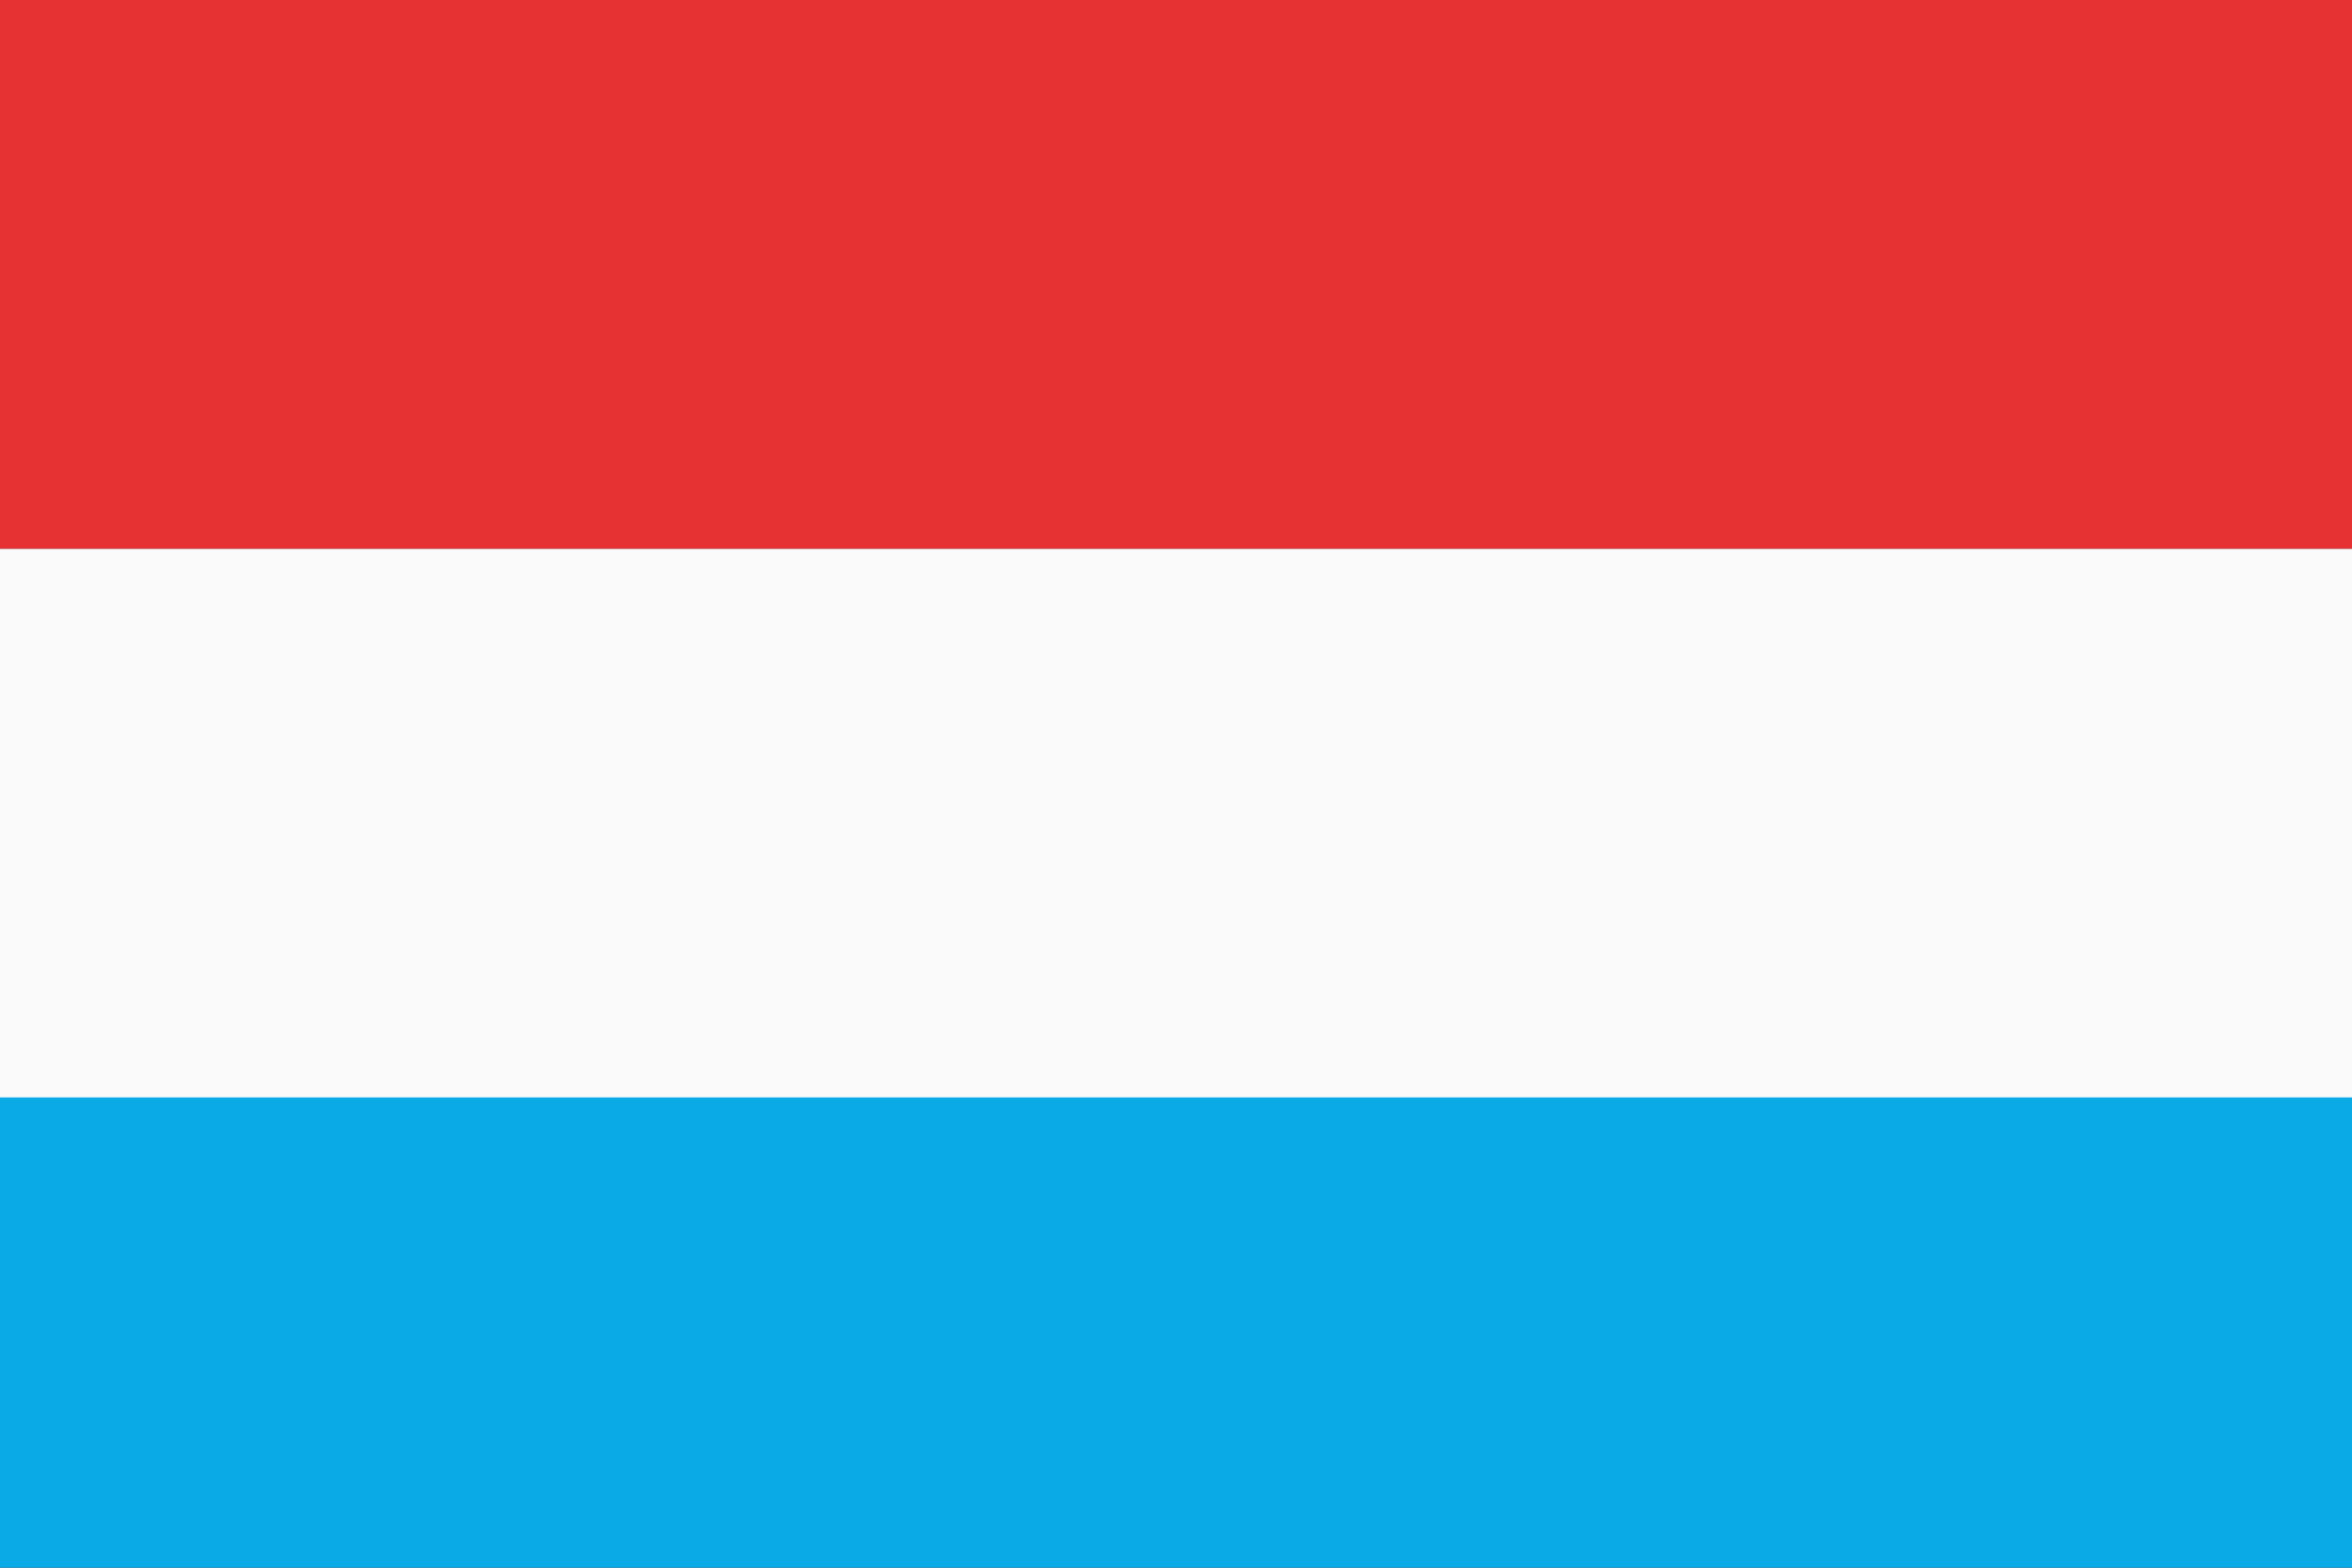
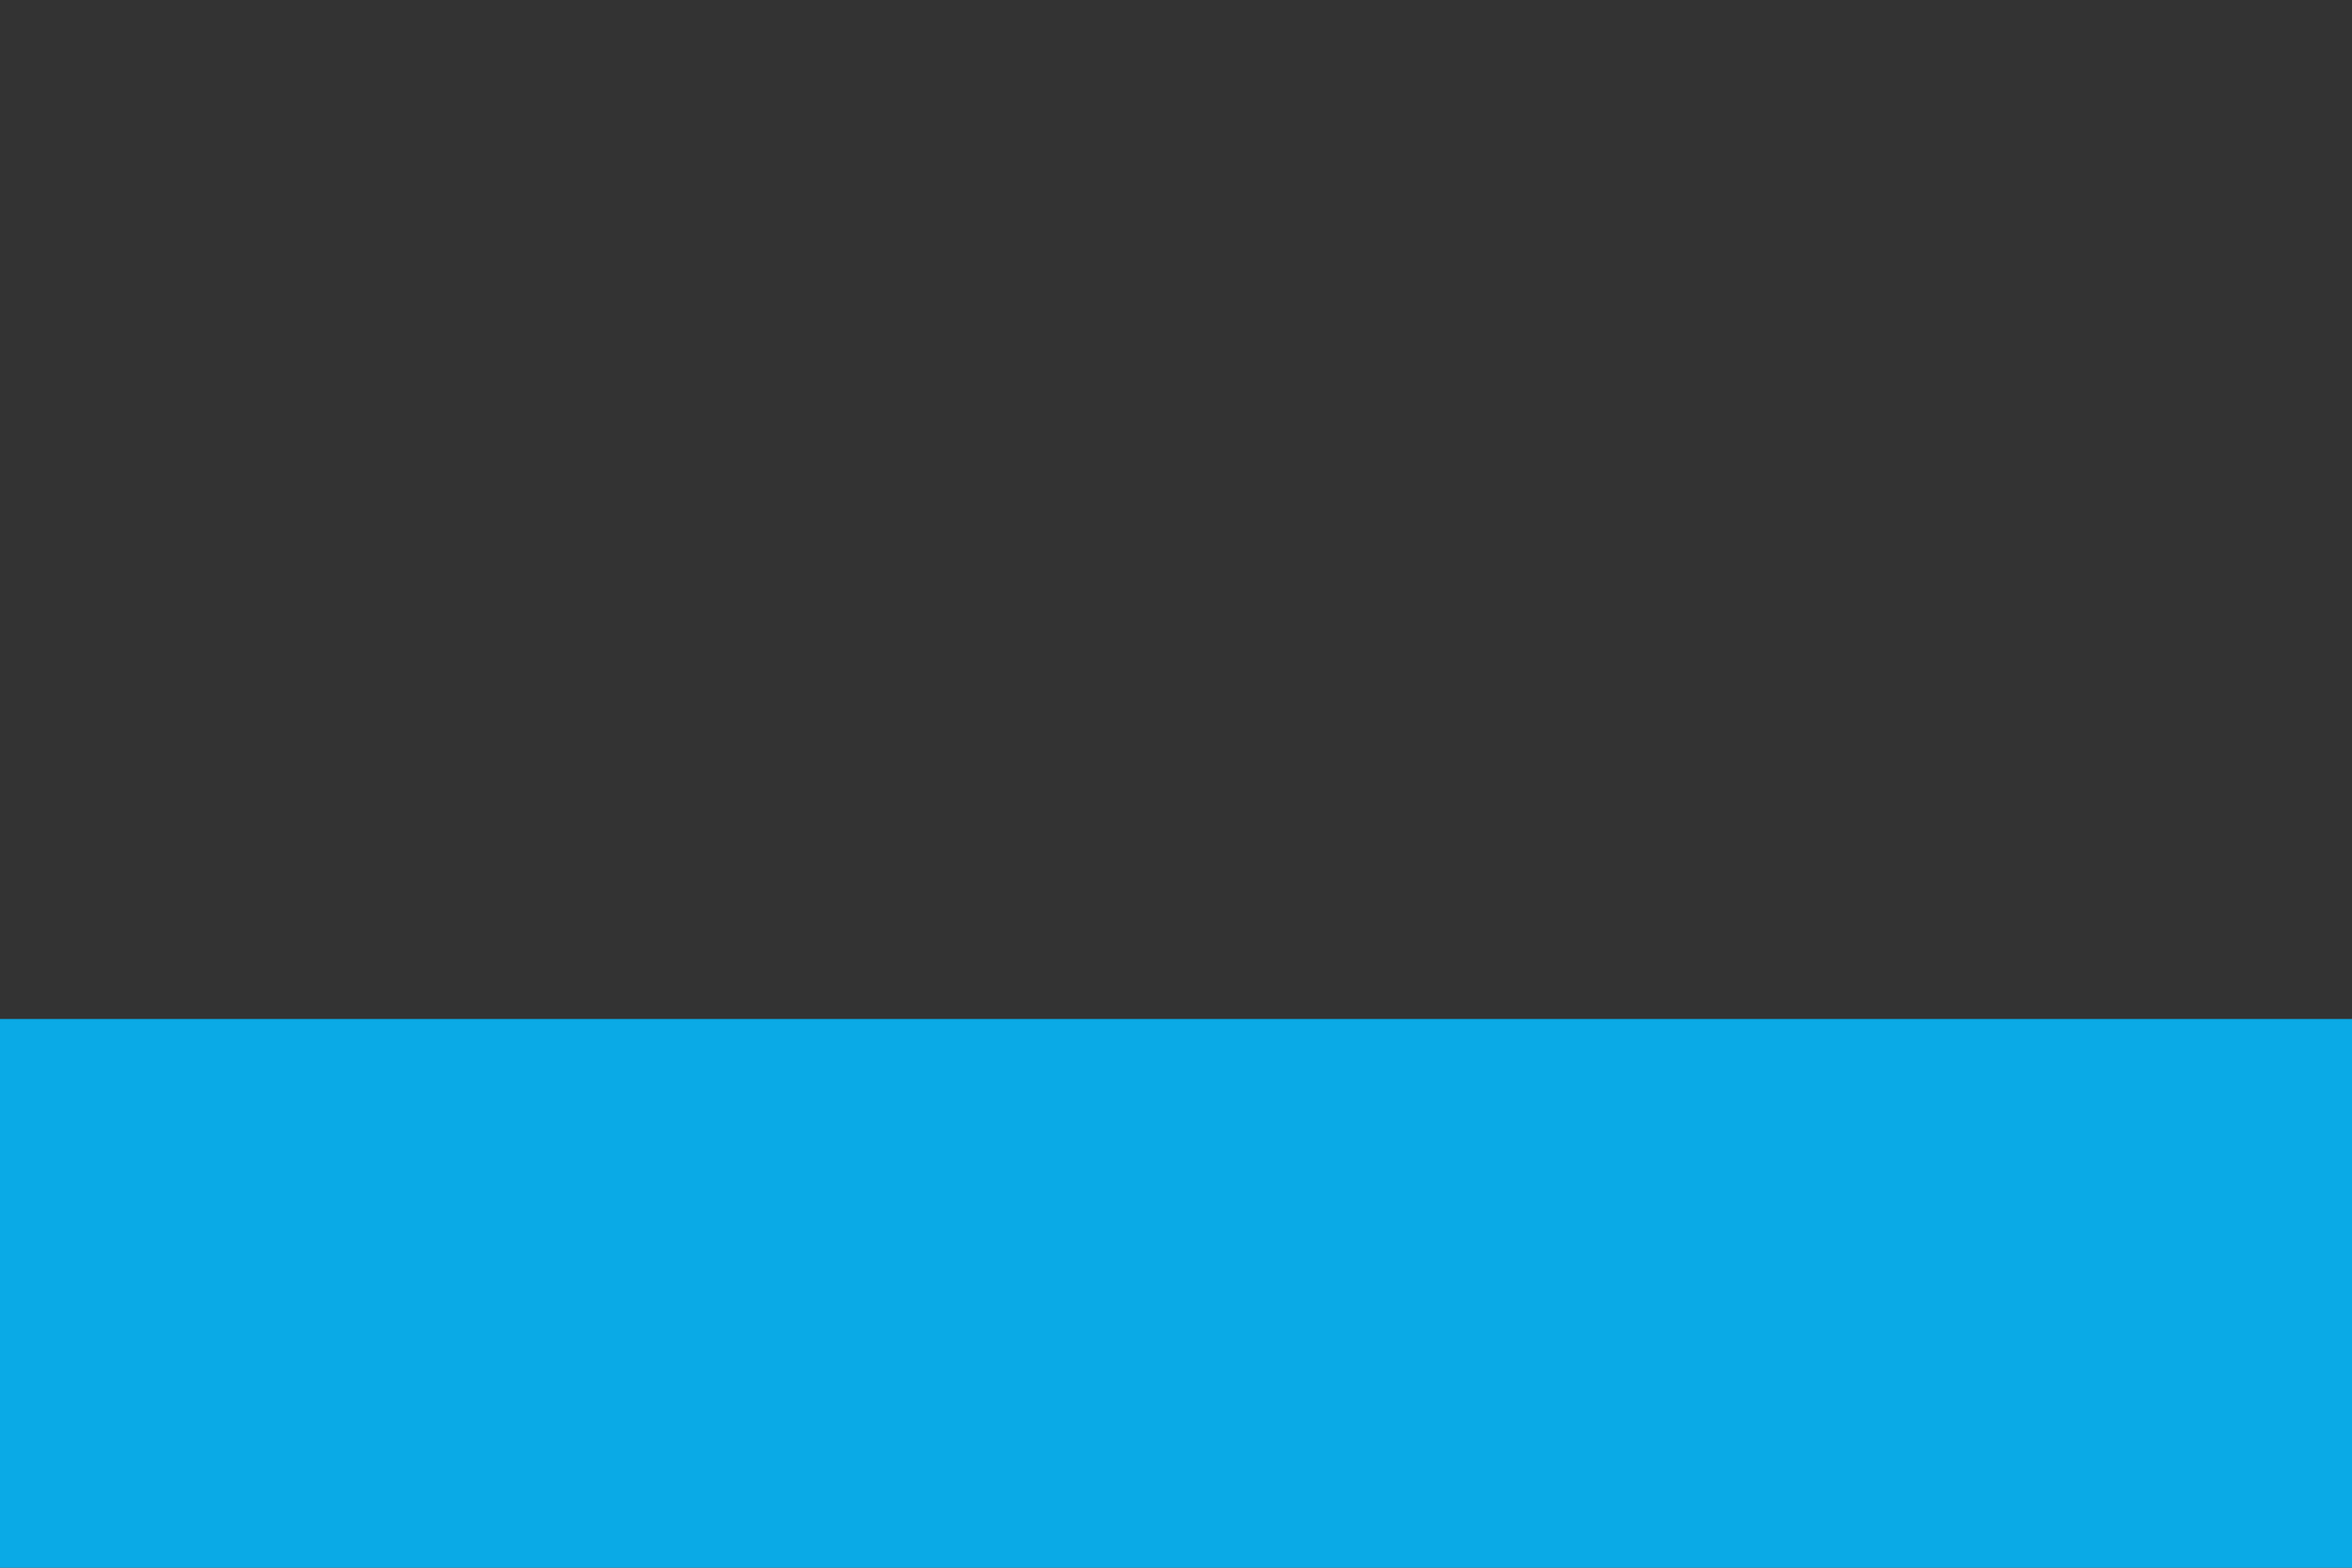
<svg xmlns="http://www.w3.org/2000/svg" width="30" height="20" viewBox="0 0 30 20">
  <rect x="0" y="0" width="30" height="20" fill="#333333" stroke="none" />
  <g id="Page-1" stroke="none" stroke-width="1" fill="none" fill-rule="evenodd">
    <g id="-">
      <g id="Luxemburg">
        <path id="Fill-1" fill="#0AAAE6" d="M0 20h31v-7H0z" />
-         <path id="Fill-2" fill="#FAFAFA" d="M0 14h31V7H0z" />
-         <path id="Fill-3" fill="#E63232" d="M0 7h31V0H0z" />
      </g>
    </g>
  </g>
</svg>